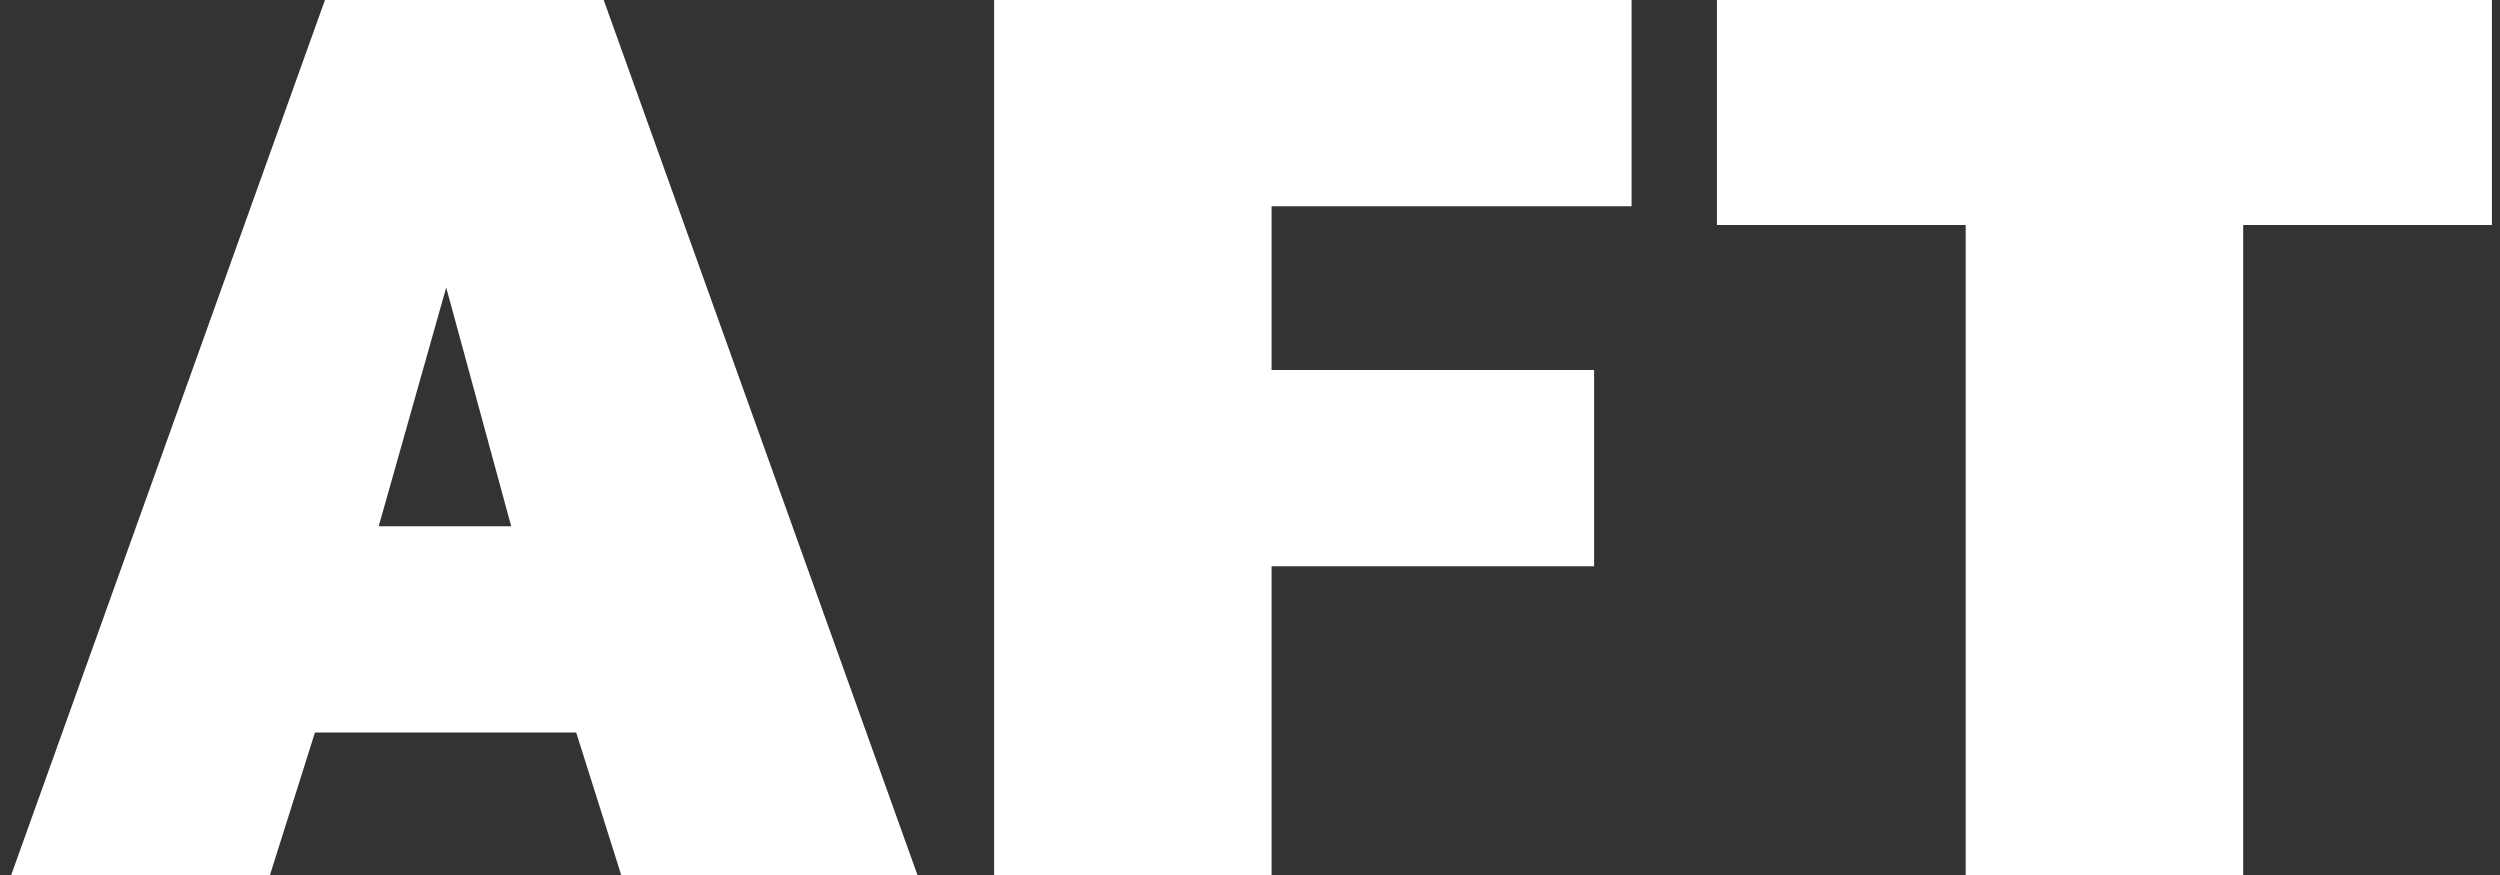
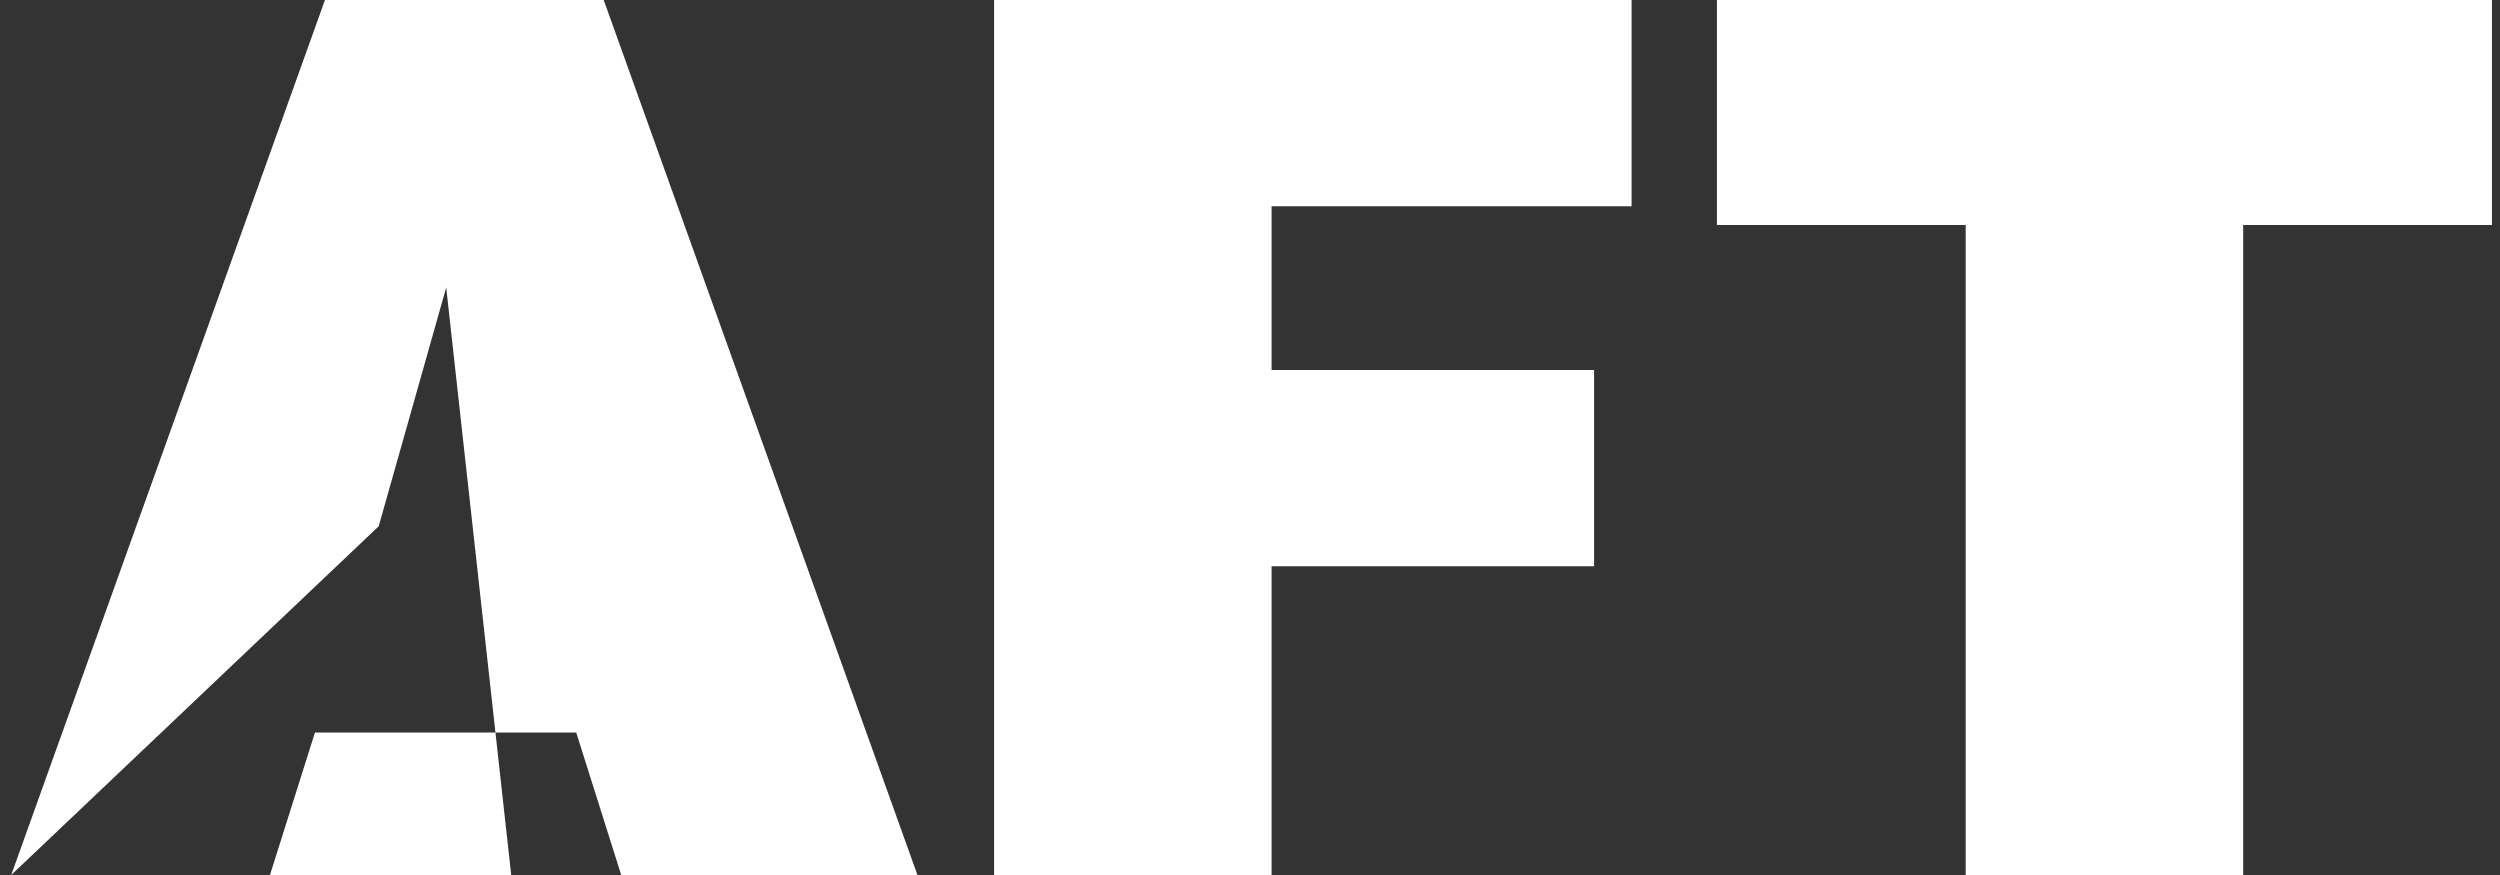
<svg xmlns="http://www.w3.org/2000/svg" width="120" height="42" viewBox="0 0 120 42" fill="none">
  <rect x="0" y="0" width="120" height="42" fill="#333333" stroke="none" />
-   <path d="M0.538 42L15.598 -2.86102e-06H28.978L44.038 42H29.818L27.658 35.16H15.118L12.958 42H0.538ZM18.178 25.26H24.538L21.418 13.8L18.178 25.26ZM47.716 42V-2.86102e-06H78.316V9.9H61.036V17.76H76.516V27.18H61.036V42H47.716ZM94.353 42V10.8H82.413V-2.86102e-06H119.613V10.8H107.673V42H94.353Z" fill="white" />
+   <path d="M0.538 42L15.598 -2.86102e-06H28.978L44.038 42H29.818L27.658 35.16H15.118L12.958 42H0.538ZH24.538L21.418 13.8L18.178 25.26ZM47.716 42V-2.86102e-06H78.316V9.9H61.036V17.76H76.516V27.18H61.036V42H47.716ZM94.353 42V10.8H82.413V-2.86102e-06H119.613V10.8H107.673V42H94.353Z" fill="white" />
</svg>